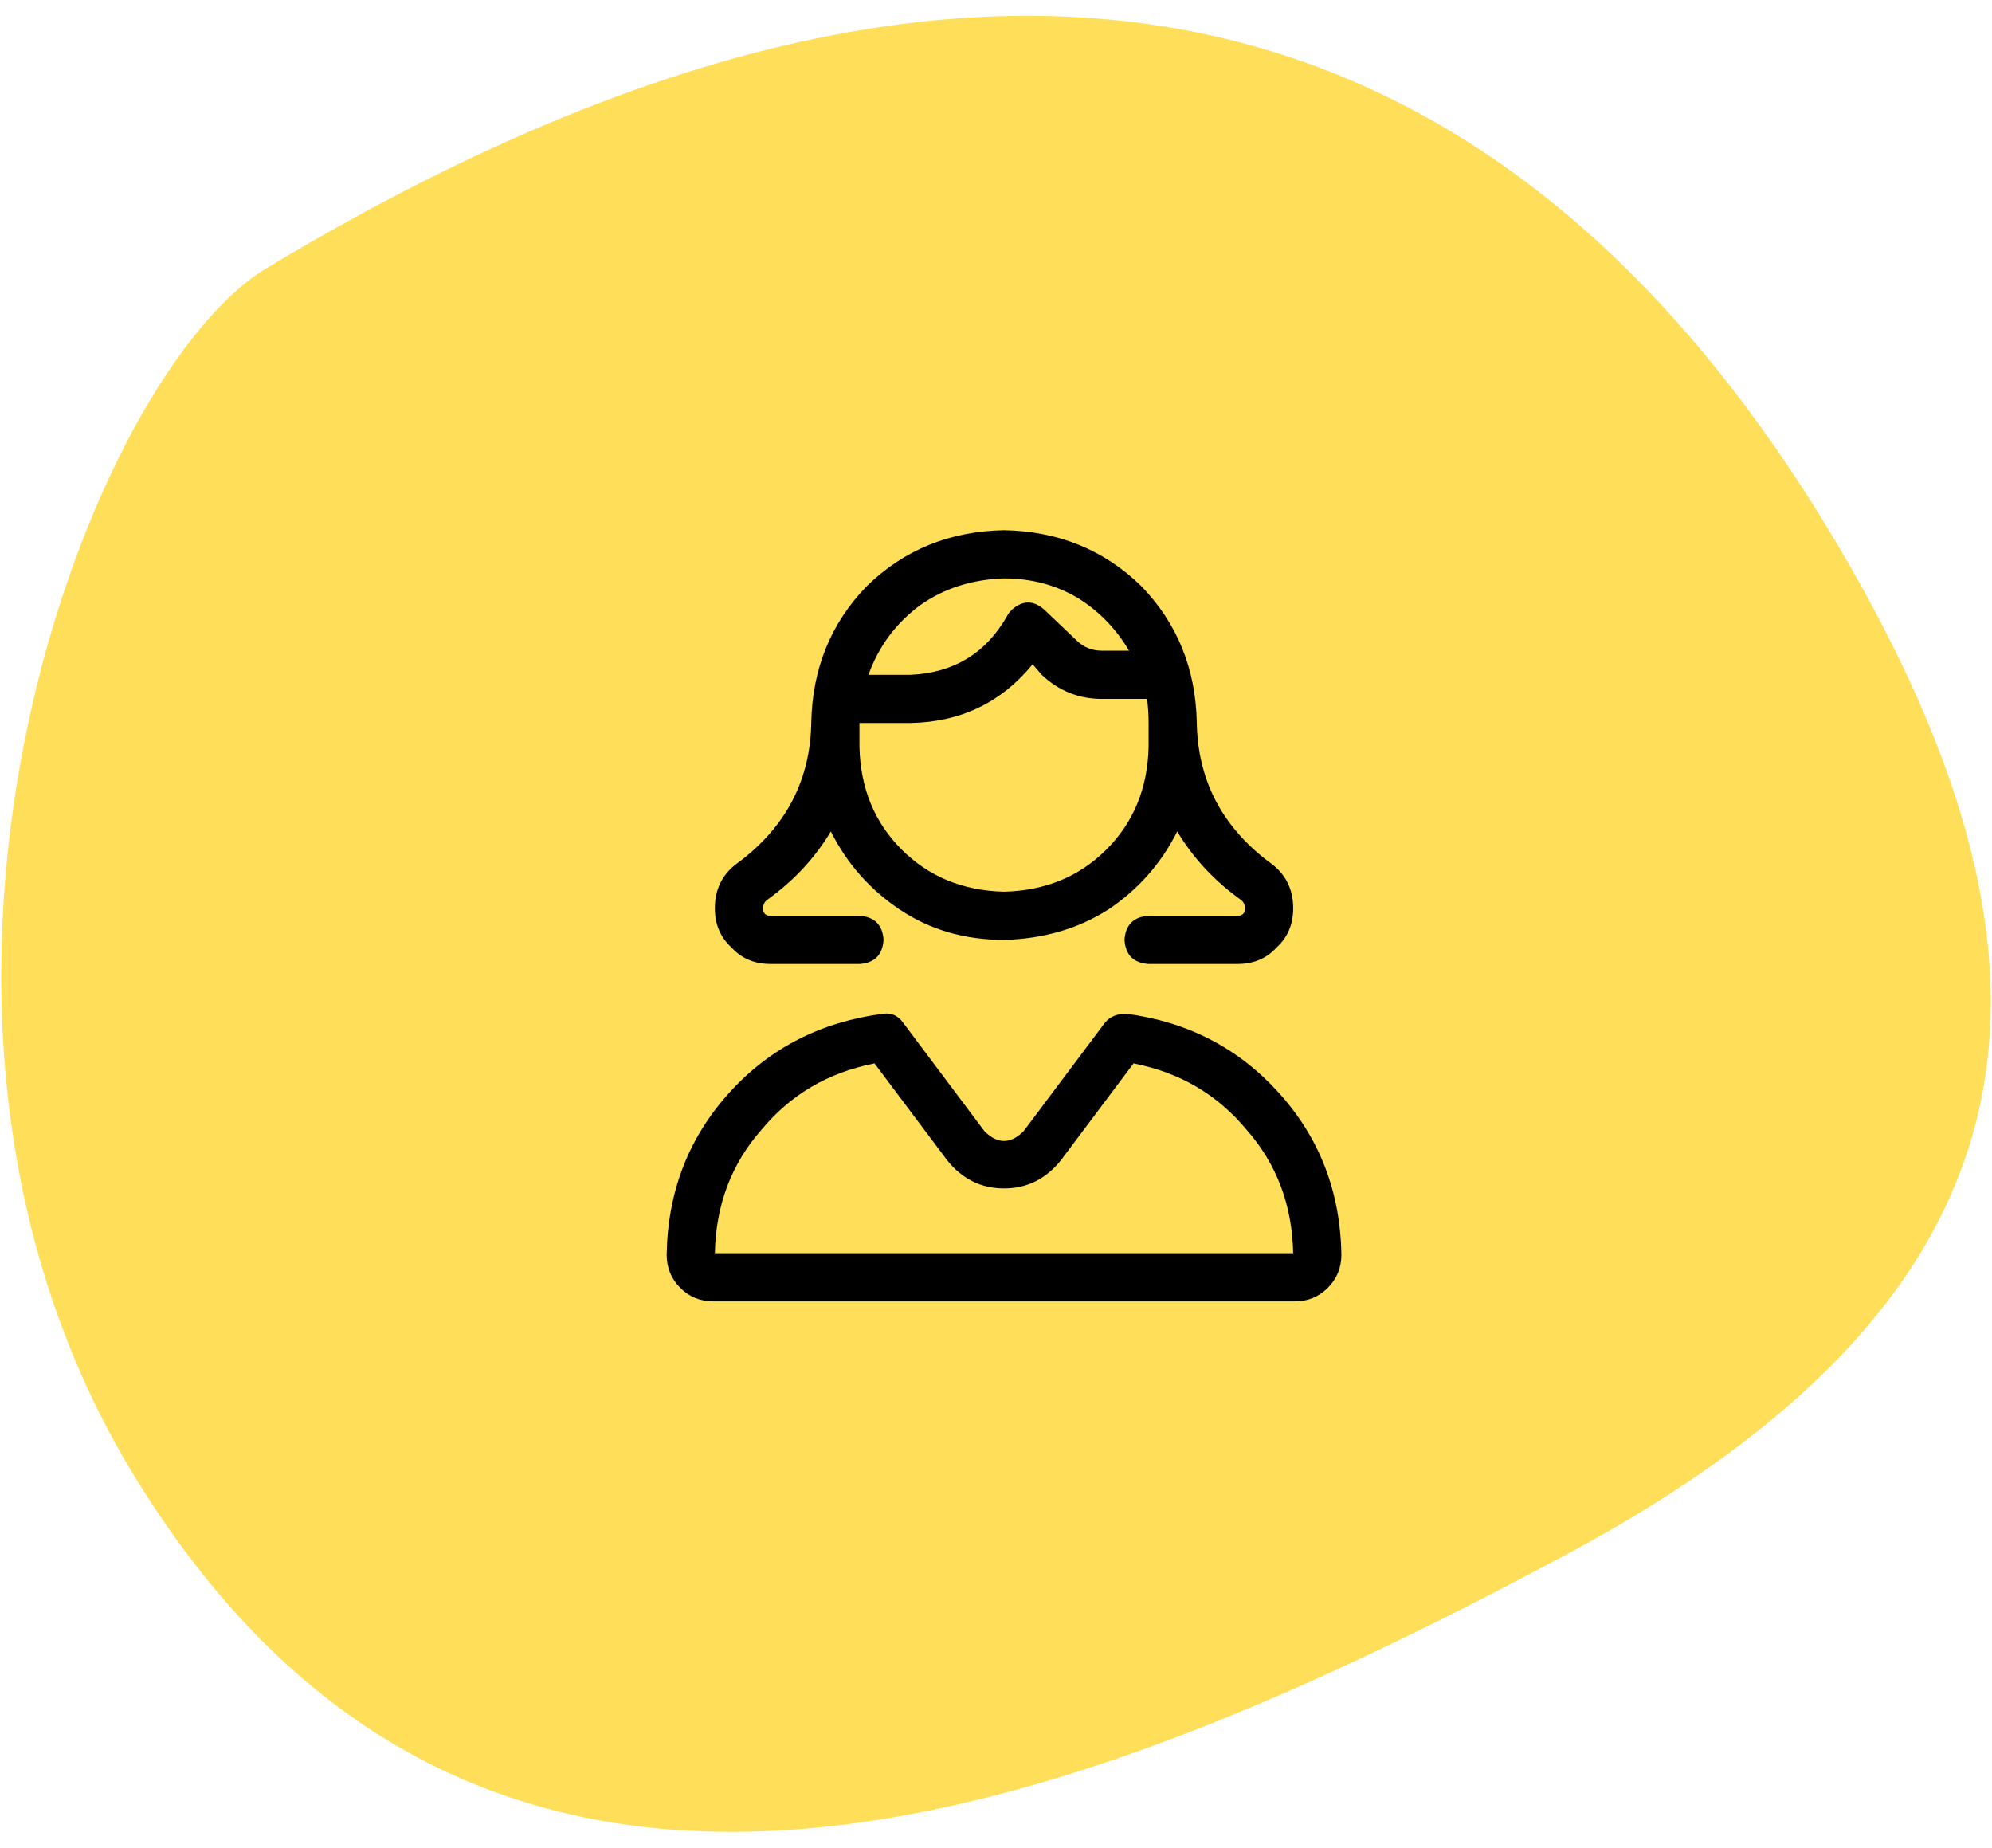
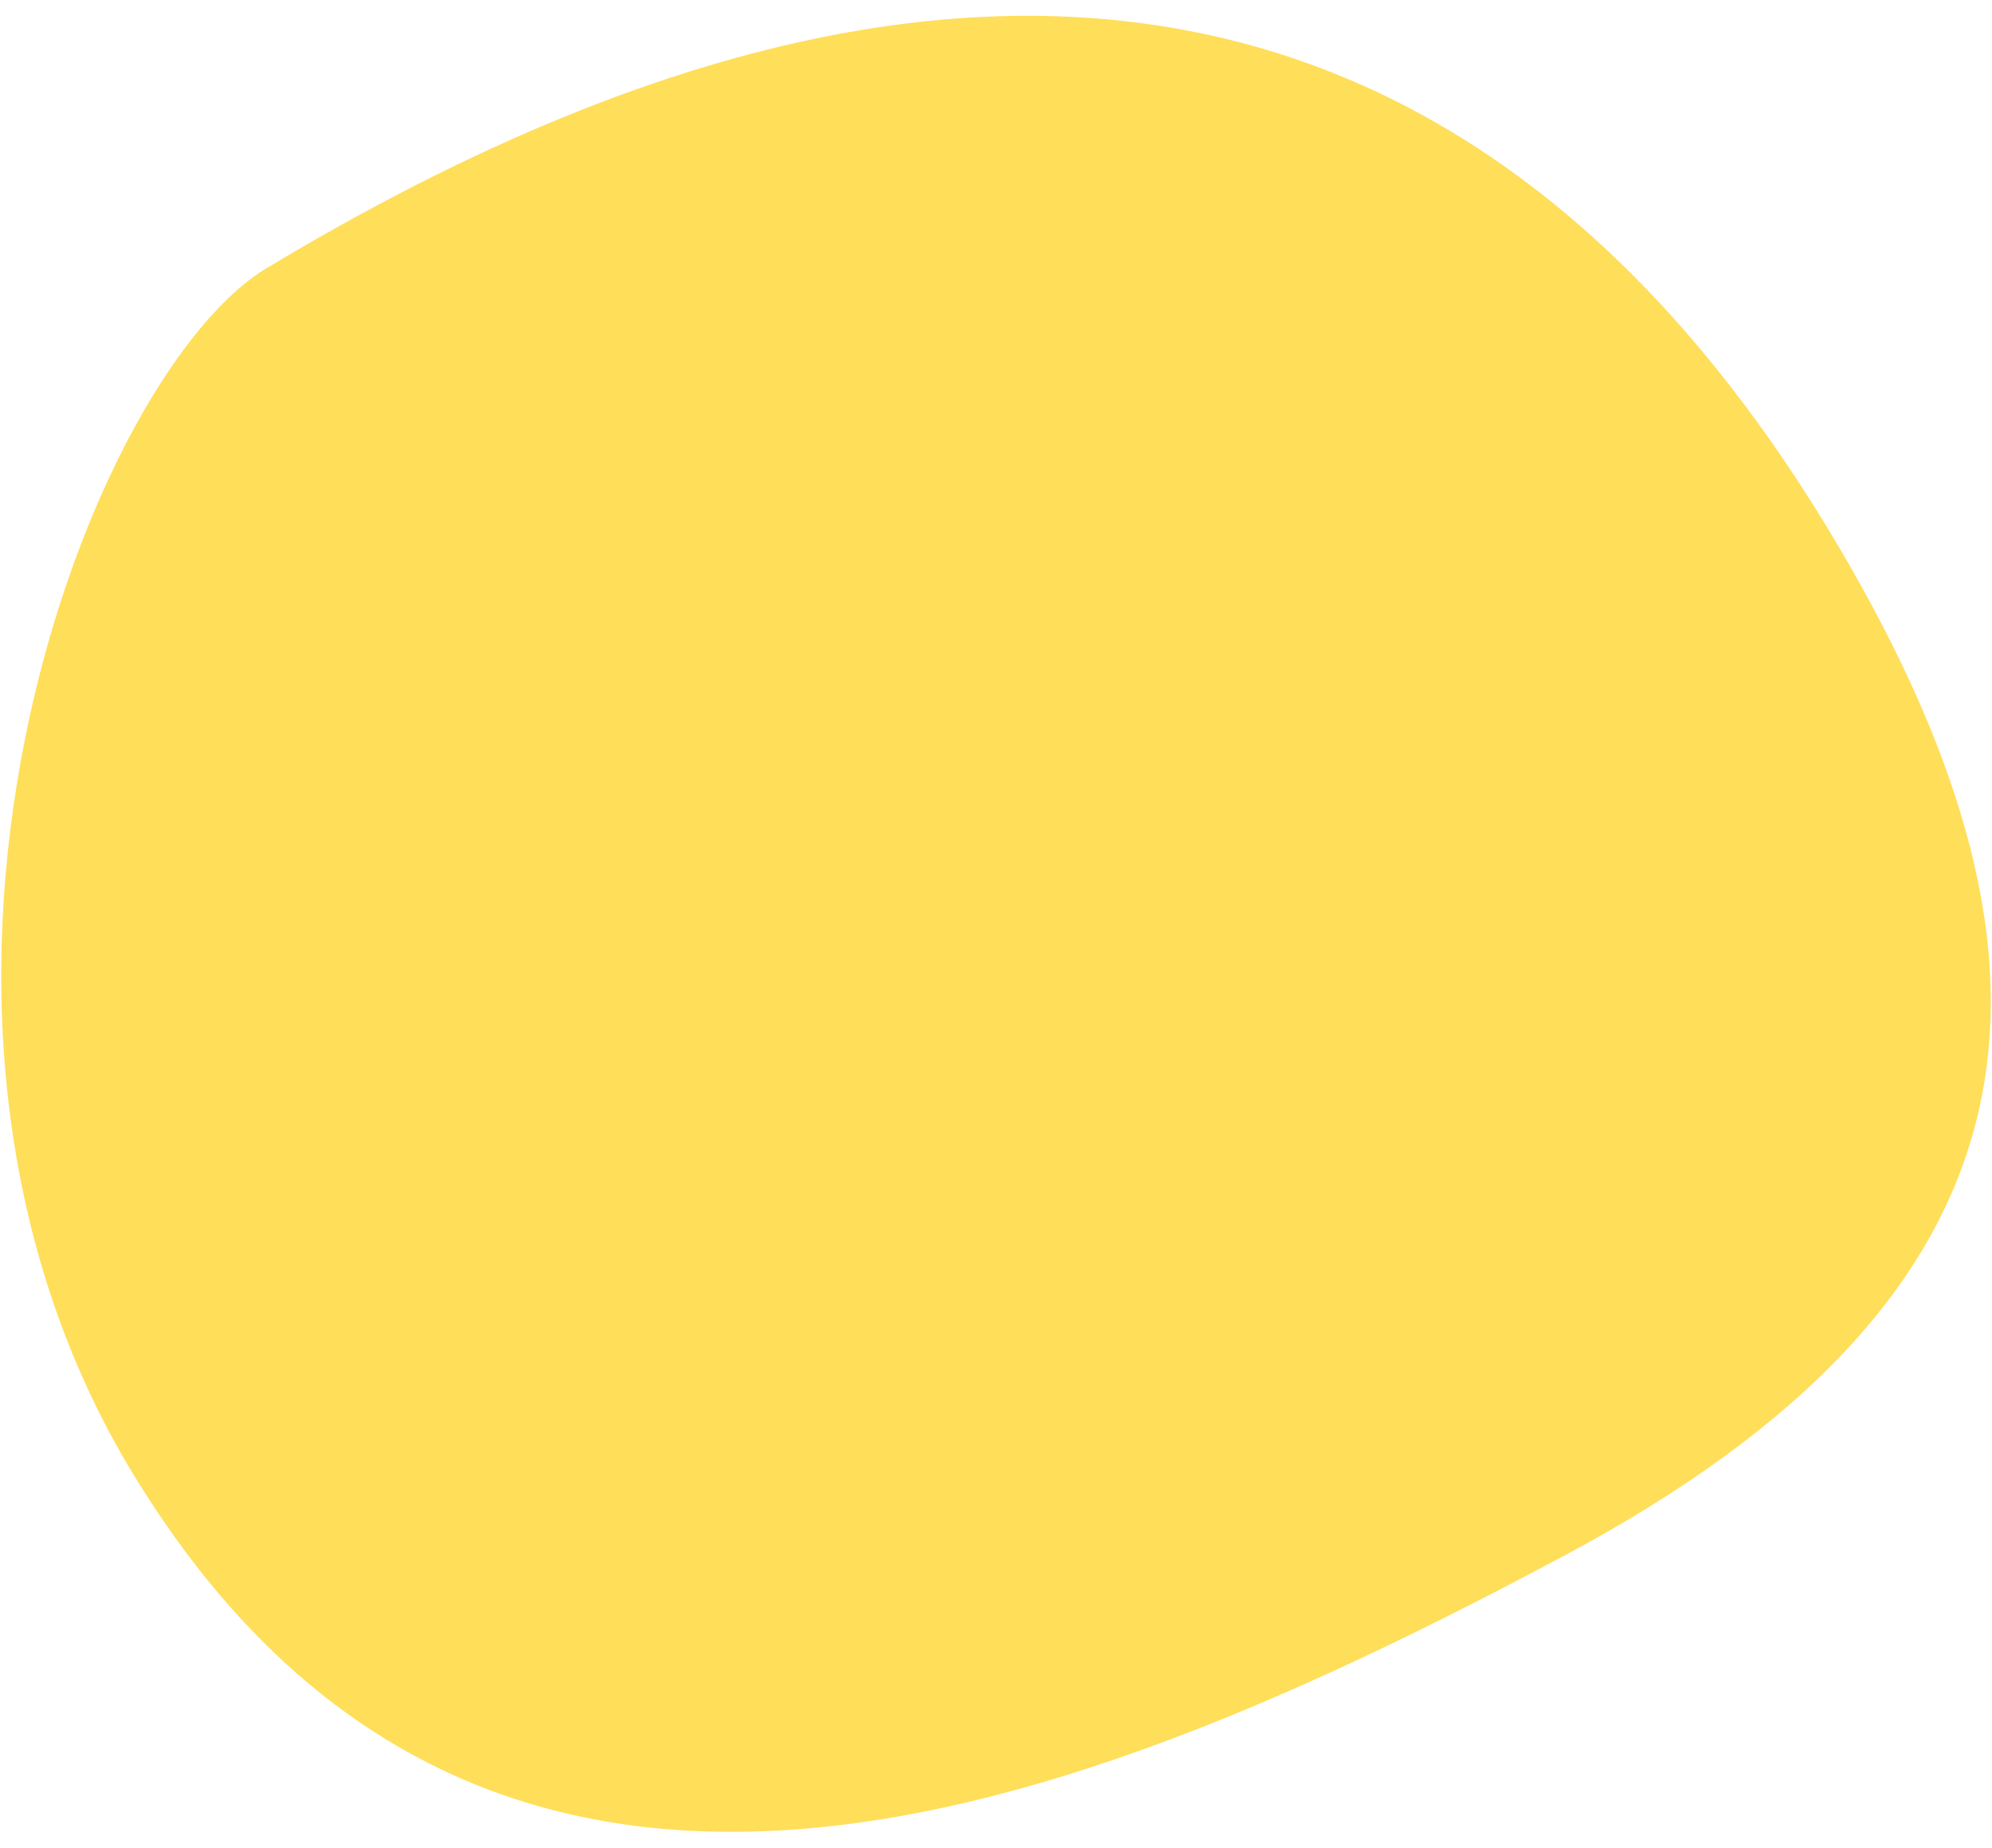
<svg xmlns="http://www.w3.org/2000/svg" width="124" height="115" viewBox="0 0 124 115" fill="none">
  <path d="M114.347 33.841C98.347 6.841 69.346 -15.159 16.346 16.841C5.013 24.174 -9.253 63.041 8.347 91.841C30.347 127.841 67.346 112.841 97.346 96.841C127.346 80.841 130.347 60.841 114.347 33.841Z" fill="#FFDE59" />
-   <path d="M71.5 45C71.5 44.5 71.469 44 71.406 43.5H68.594C67.156 43.5 65.906 43 64.844 42L64.281 41.344C62.344 43.719 59.812 44.938 56.688 45H53.5V46.5C53.562 49.062 54.438 51.188 56.125 52.875C57.812 54.562 59.938 55.438 62.5 55.5C65.062 55.438 67.188 54.562 68.875 52.875C70.562 51.188 71.438 49.062 71.5 46.5V45ZM62.5 33C65.875 33.062 68.719 34.219 71.031 36.469C73.281 38.781 74.438 41.625 74.5 45C74.562 48.438 75.969 51.25 78.719 53.438L79.094 53.719C80.031 54.406 80.5 55.344 80.5 56.531C80.5 57.531 80.156 58.344 79.469 58.969C78.844 59.656 78.031 60 77.031 60H71.5C70.562 59.938 70.062 59.438 70 58.5C70.062 57.562 70.562 57.062 71.5 57H77.031C77.344 57 77.5 56.844 77.5 56.531C77.5 56.344 77.438 56.188 77.312 56.062L76.938 55.781C75.438 54.656 74.219 53.312 73.281 51.75C72.281 53.75 70.844 55.375 68.969 56.625C67.094 57.812 64.938 58.438 62.5 58.5C60.062 58.5 57.906 57.875 56.031 56.625C54.156 55.375 52.719 53.75 51.719 51.75C50.781 53.312 49.562 54.656 48.062 55.781L47.688 56.062C47.562 56.188 47.5 56.344 47.5 56.531C47.5 56.844 47.656 57 47.969 57H53.5C54.438 57.062 54.938 57.562 55 58.5C54.938 59.438 54.438 59.938 53.5 60H47.969C46.969 60 46.156 59.656 45.531 58.969C44.844 58.344 44.5 57.531 44.5 56.531C44.5 55.344 44.969 54.406 45.906 53.719L46.281 53.438C49.031 51.25 50.438 48.438 50.5 45C50.562 41.625 51.719 38.781 53.969 36.469C56.281 34.219 59.125 33.062 62.5 33ZM62.969 37.969C63.656 37.344 64.344 37.344 65.031 37.969L67 39.844C67.438 40.281 67.969 40.5 68.594 40.5H70.281C69.469 39.125 68.406 38.031 67.094 37.219C65.719 36.406 64.188 36 62.5 36C60.5 36.062 58.75 36.625 57.25 37.688C55.75 38.812 54.688 40.25 54.062 42H56.688C59.375 41.875 61.375 40.656 62.688 38.344C62.75 38.219 62.844 38.094 62.969 37.969ZM58.938 72.188L54.438 66.188L58.938 72.188L54.438 66.188C51.562 66.75 49.219 68.125 47.406 70.312C45.531 72.438 44.562 75 44.5 78H80.5C80.438 75 79.469 72.438 77.594 70.312C75.781 68.125 73.438 66.75 70.562 66.188L66.062 72.188C65.125 73.375 63.938 73.969 62.5 73.969C61.062 73.969 59.875 73.375 58.938 72.188ZM55 63.094C55.5 63.031 55.906 63.219 56.219 63.656L61.281 70.406C62.094 71.219 62.906 71.219 63.719 70.406L68.781 63.656C69.094 63.281 69.531 63.094 70.094 63.094C73.906 63.594 77.062 65.219 79.562 67.969C82.125 70.781 83.438 74.156 83.5 78.094C83.5 78.906 83.219 79.594 82.656 80.156C82.094 80.719 81.406 81 80.594 81H44.406C43.594 81 42.906 80.719 42.344 80.156C41.781 79.594 41.5 78.906 41.5 78.094C41.562 74.156 42.875 70.781 45.438 67.969C47.938 65.219 51.125 63.594 55 63.094Z" fill="black" />
</svg>